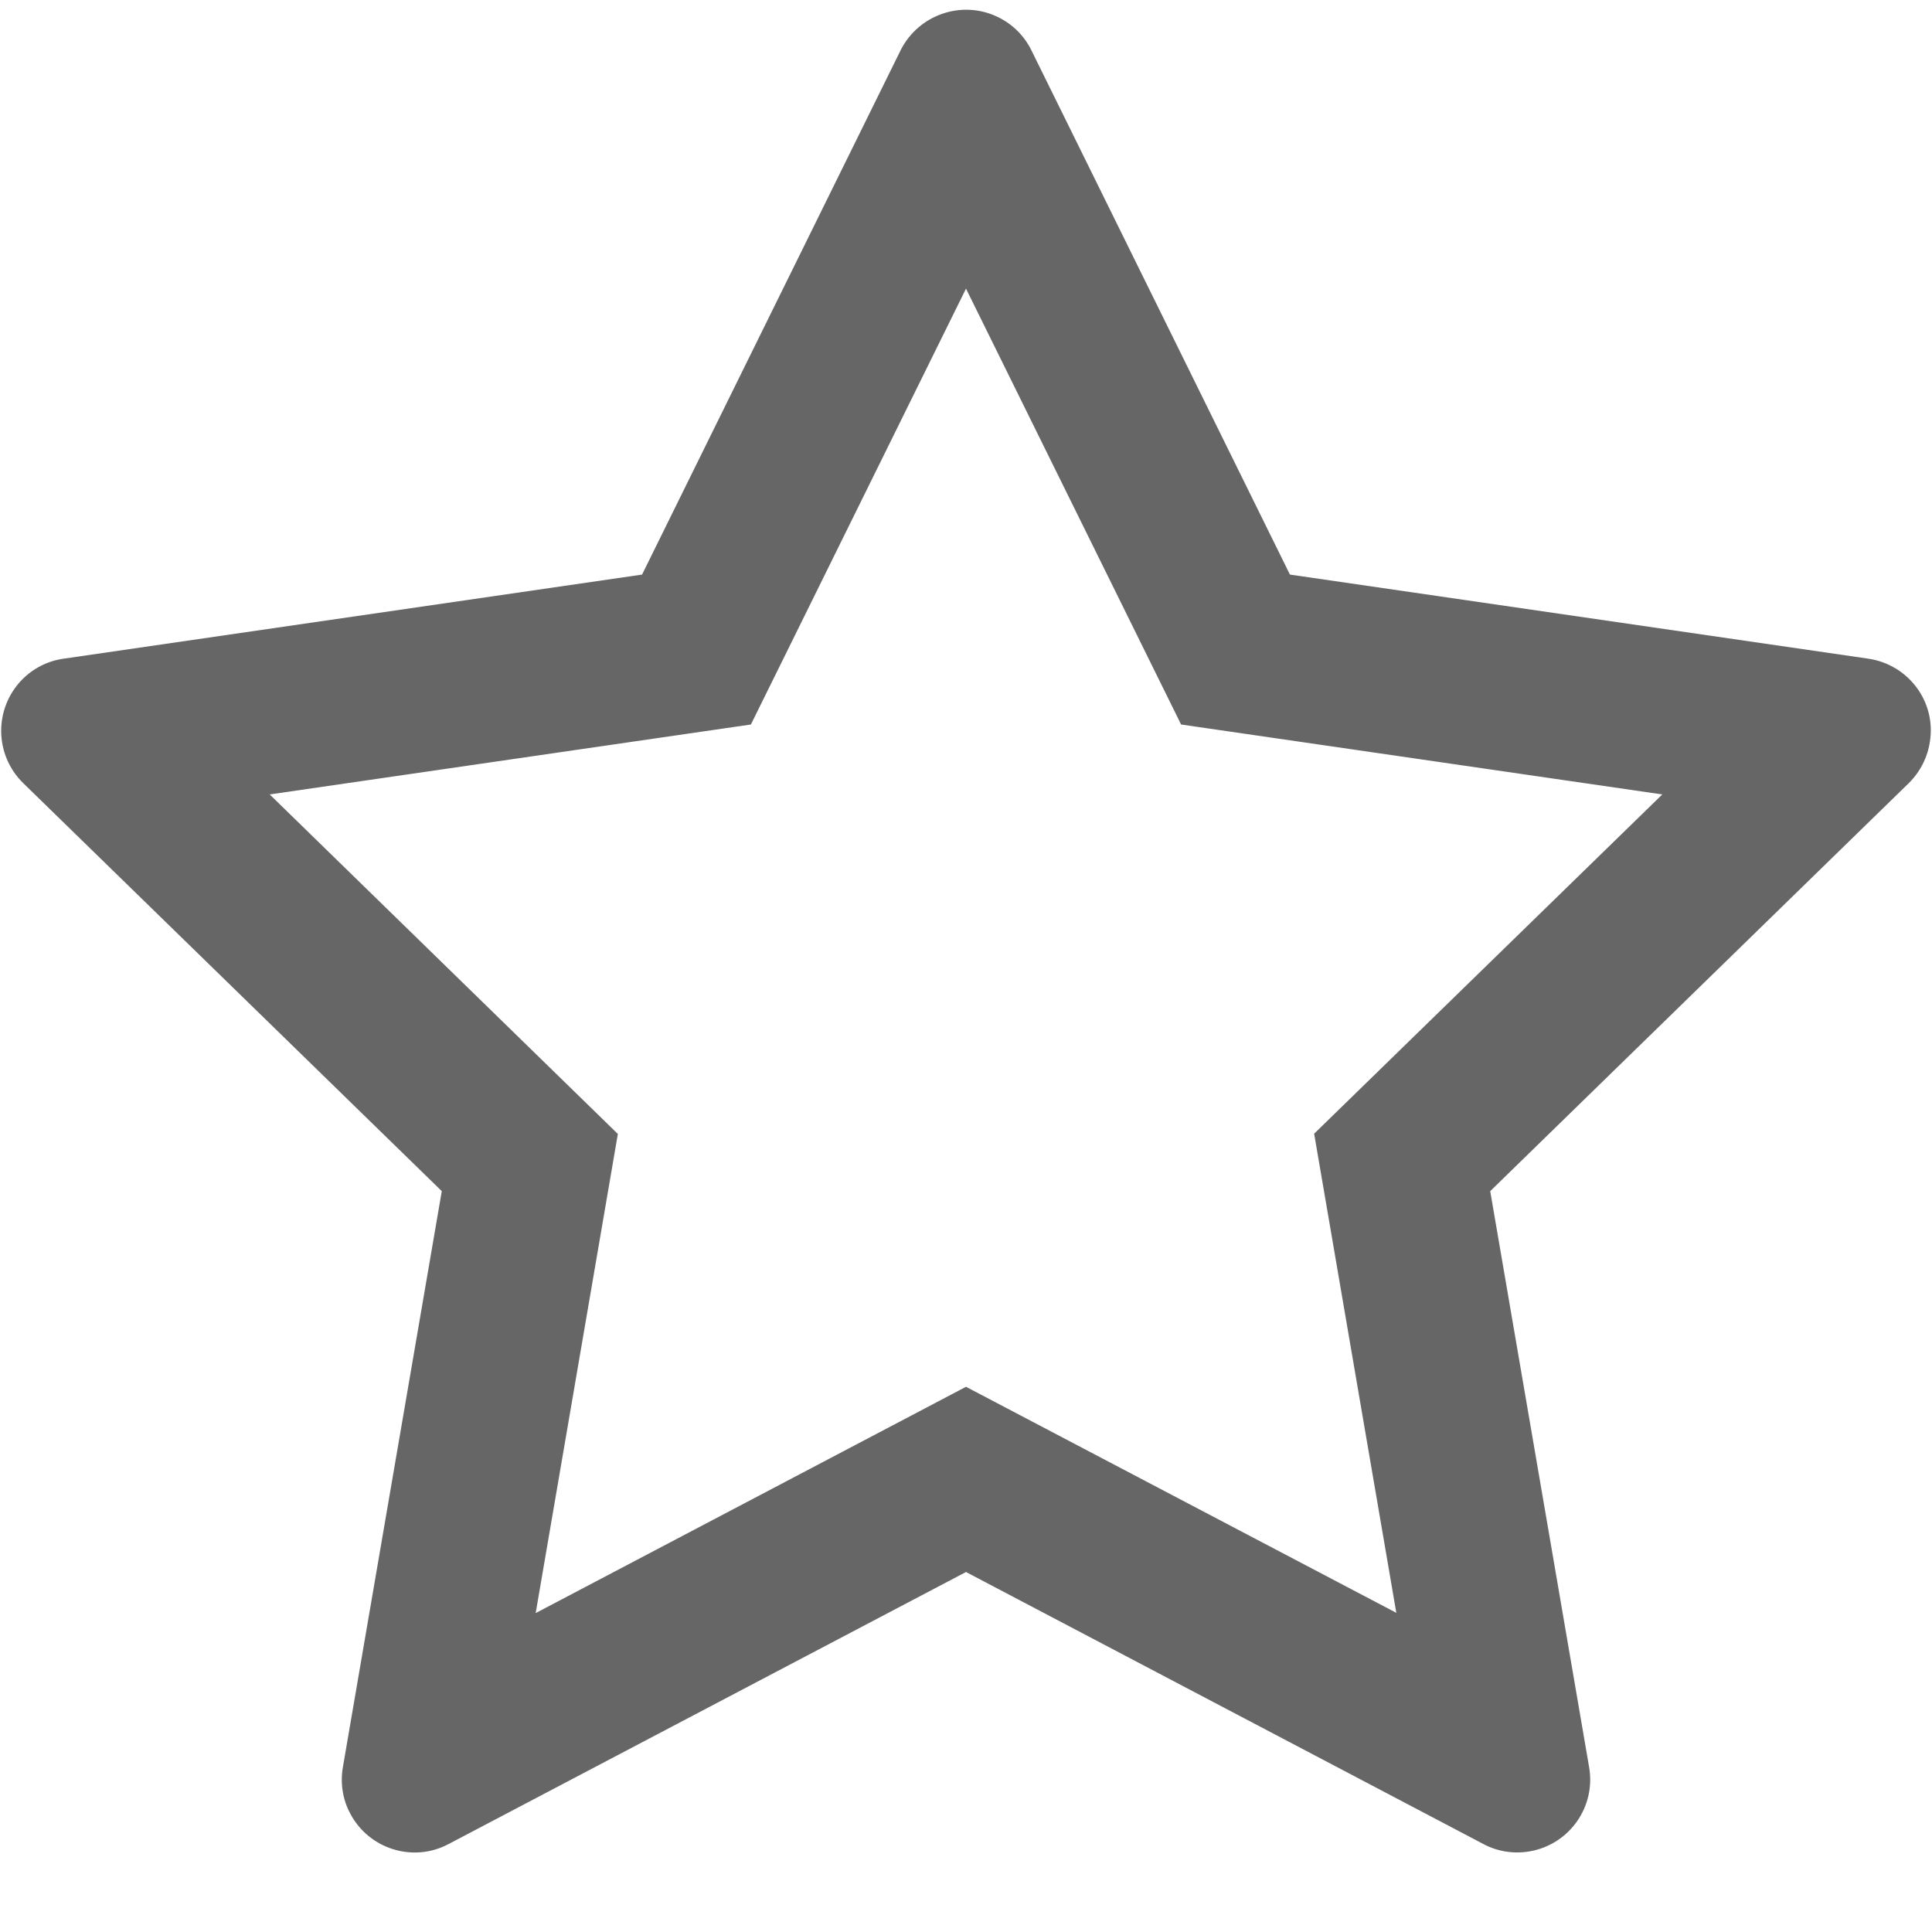
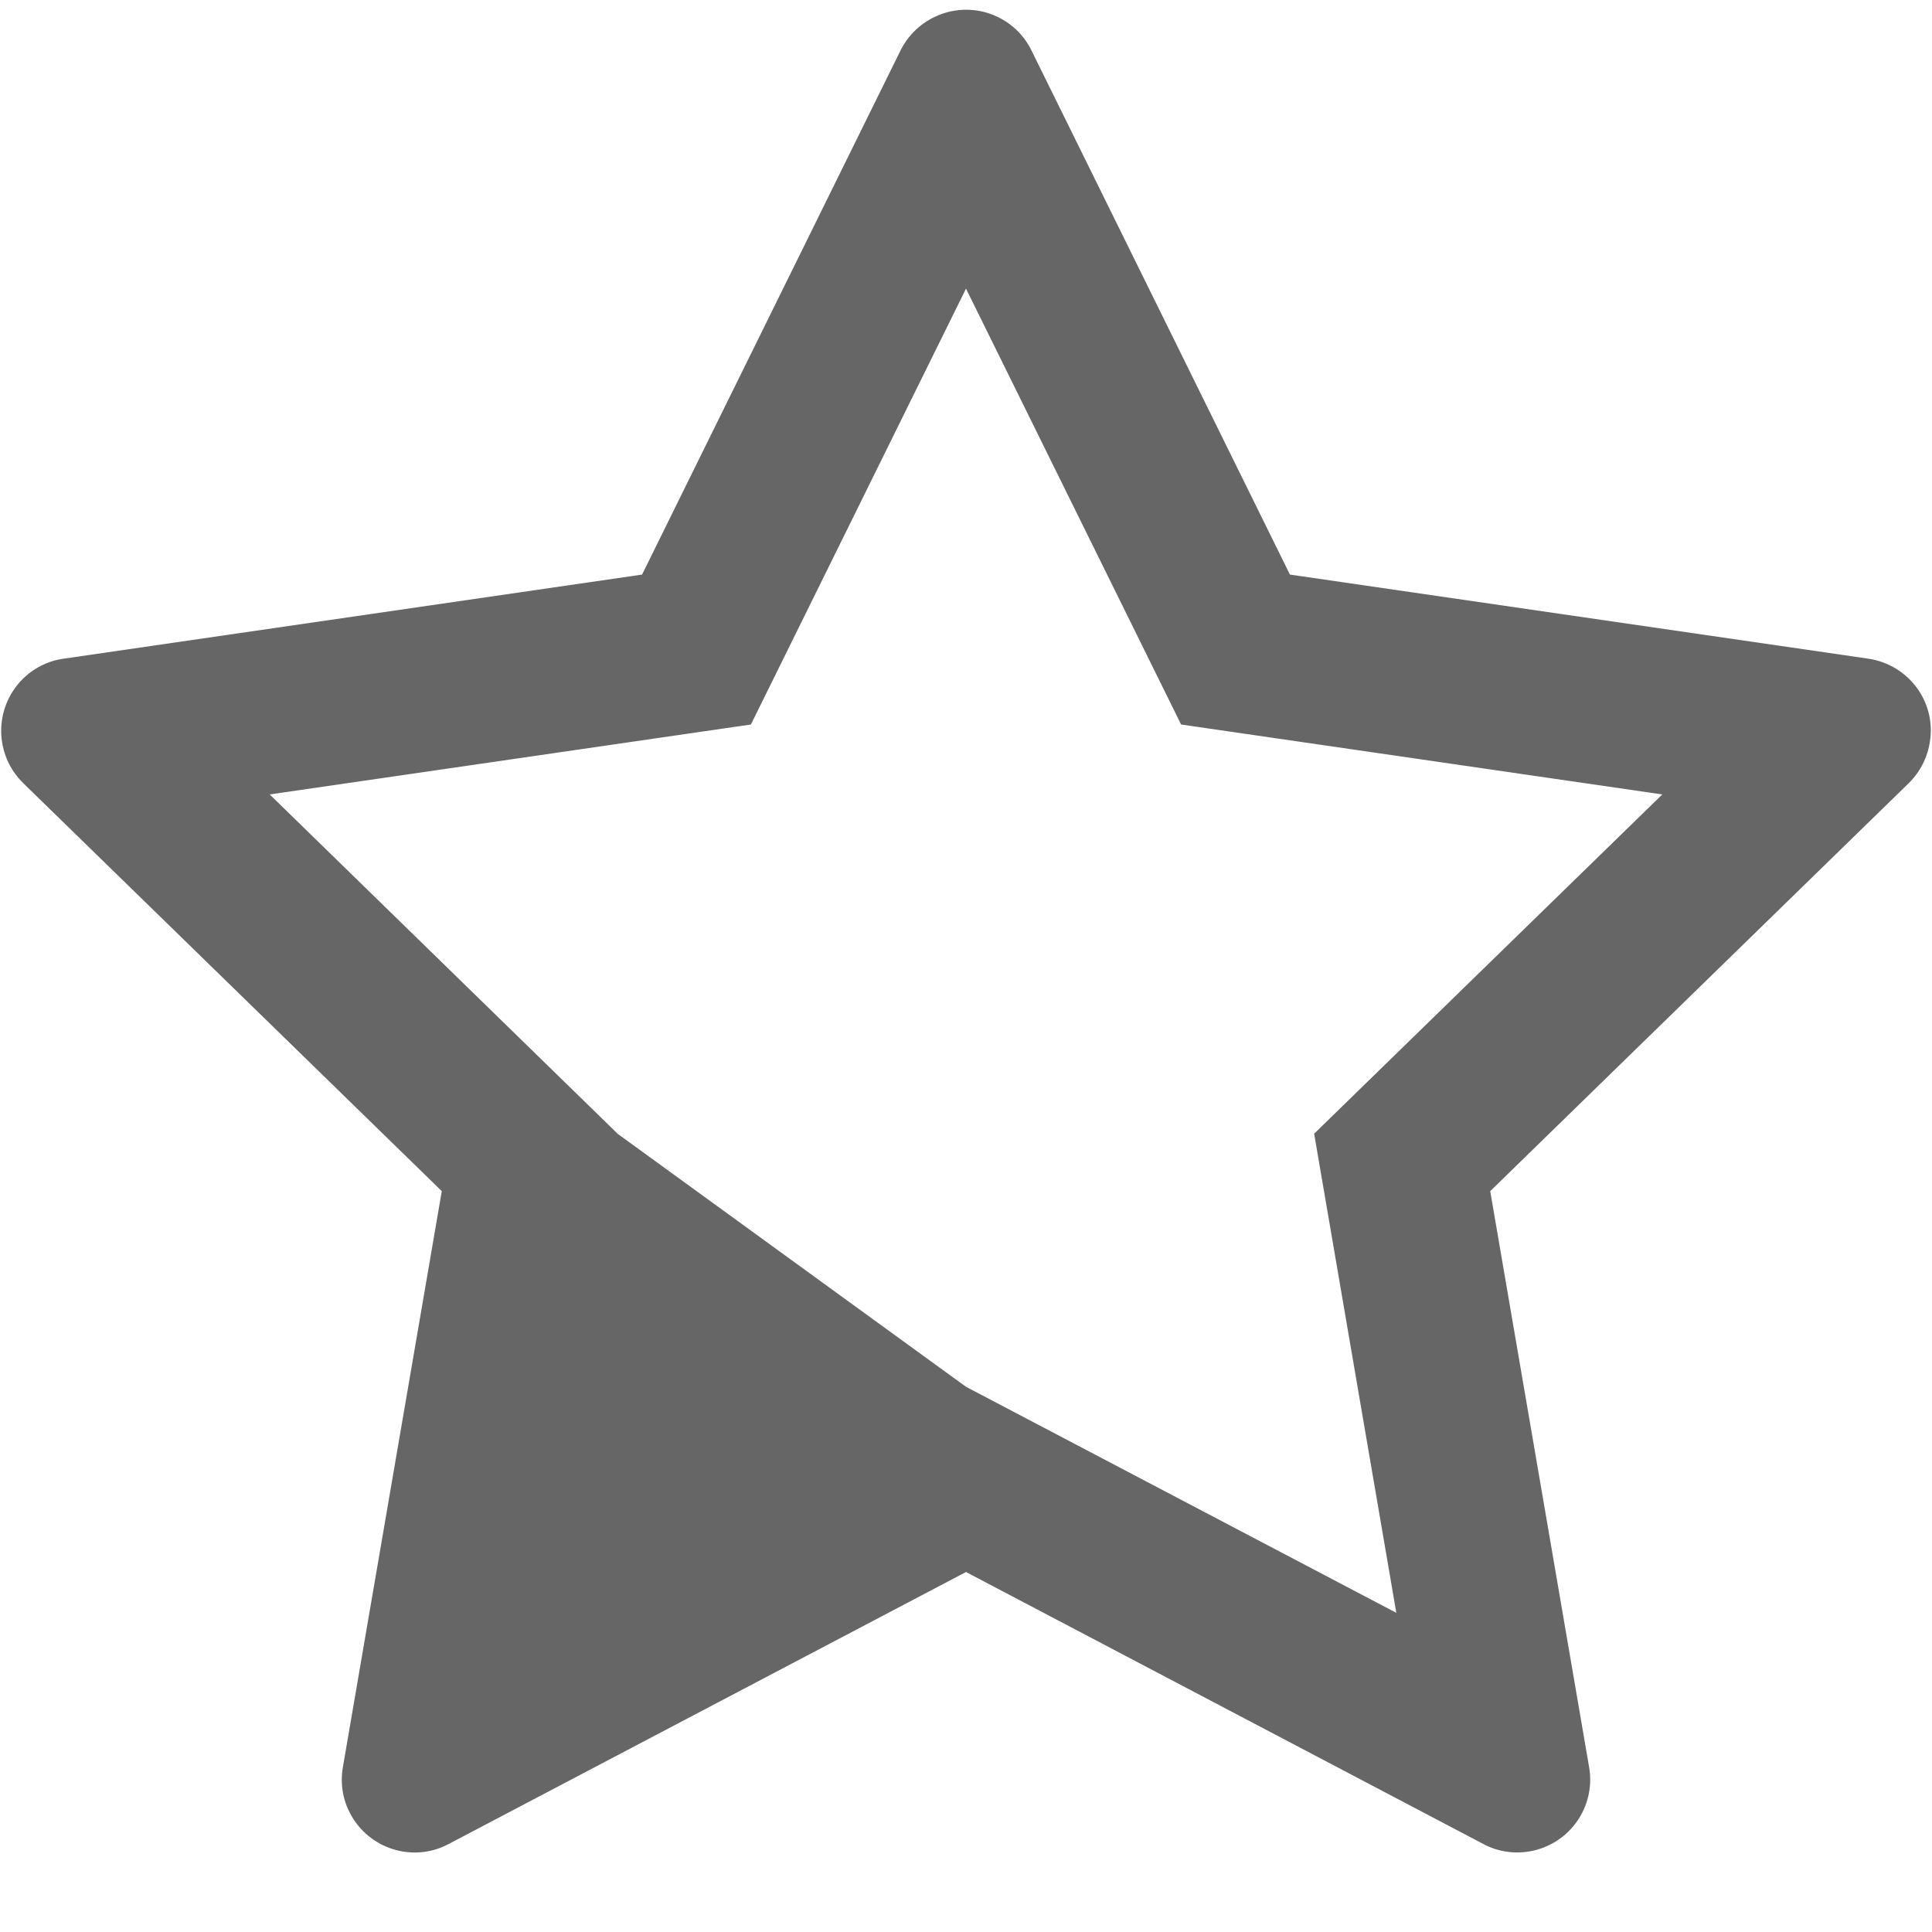
<svg xmlns="http://www.w3.org/2000/svg" version="1.1" width="15px" height="15px">
  <g transform="matrix(1 0 0 1 -448 -805 )">
-     <path d="M 14.984 5.756  C 15.032 5.446  14.816 5.16  14.506 5.114  L 10.015 4.461  L 8.008 0.391  C 7.953 0.279  7.863 0.189  7.751 0.134  C 7.472 -0.004  7.132 0.111  6.992 0.391  L 4.985 4.461  L 0.494 5.114  C 0.37 5.131  0.256 5.19  0.17 5.278  C -0.048 5.503  -0.044 5.86  0.18 6.08  L 3.43 9.248  L 2.662 13.721  C 2.641 13.843  2.66 13.971  2.719 14.08  C 2.864 14.356  3.207 14.464  3.483 14.317  L 7.5 12.205  L 11.517 14.317  C 11.627 14.376  11.754 14.395  11.876 14.374  C 12.184 14.321  12.391 14.029  12.338 13.721  L 11.57 9.248  L 14.82 6.08  C 14.908 5.993  14.966 5.88  14.984 5.756  Z M 12.906 6.168  L 10.203 8.802  L 10.841 12.522  L 7.5 10.767  L 4.159 12.524  L 4.797 8.804  L 2.094 6.168  L 5.83 5.625  L 7.5 2.241  L 9.17 5.625  L 12.906 6.168  Z " fill-rule="nonzero" fill="#666666" stroke="none" transform="matrix(1 0 0 1 448 805 )" />
+     <path d="M 14.984 5.756  C 15.032 5.446  14.816 5.16  14.506 5.114  L 10.015 4.461  L 8.008 0.391  C 7.953 0.279  7.863 0.189  7.751 0.134  C 7.472 -0.004  7.132 0.111  6.992 0.391  L 4.985 4.461  L 0.494 5.114  C 0.37 5.131  0.256 5.19  0.17 5.278  C -0.048 5.503  -0.044 5.86  0.18 6.08  L 3.43 9.248  L 2.662 13.721  C 2.641 13.843  2.66 13.971  2.719 14.08  C 2.864 14.356  3.207 14.464  3.483 14.317  L 7.5 12.205  L 11.517 14.317  C 11.627 14.376  11.754 14.395  11.876 14.374  C 12.184 14.321  12.391 14.029  12.338 13.721  L 11.57 9.248  L 14.82 6.08  C 14.908 5.993  14.966 5.88  14.984 5.756  Z M 12.906 6.168  L 10.203 8.802  L 10.841 12.522  L 7.5 10.767  L 4.797 8.804  L 2.094 6.168  L 5.83 5.625  L 7.5 2.241  L 9.17 5.625  L 12.906 6.168  Z " fill-rule="nonzero" fill="#666666" stroke="none" transform="matrix(1 0 0 1 448 805 )" />
  </g>
</svg>